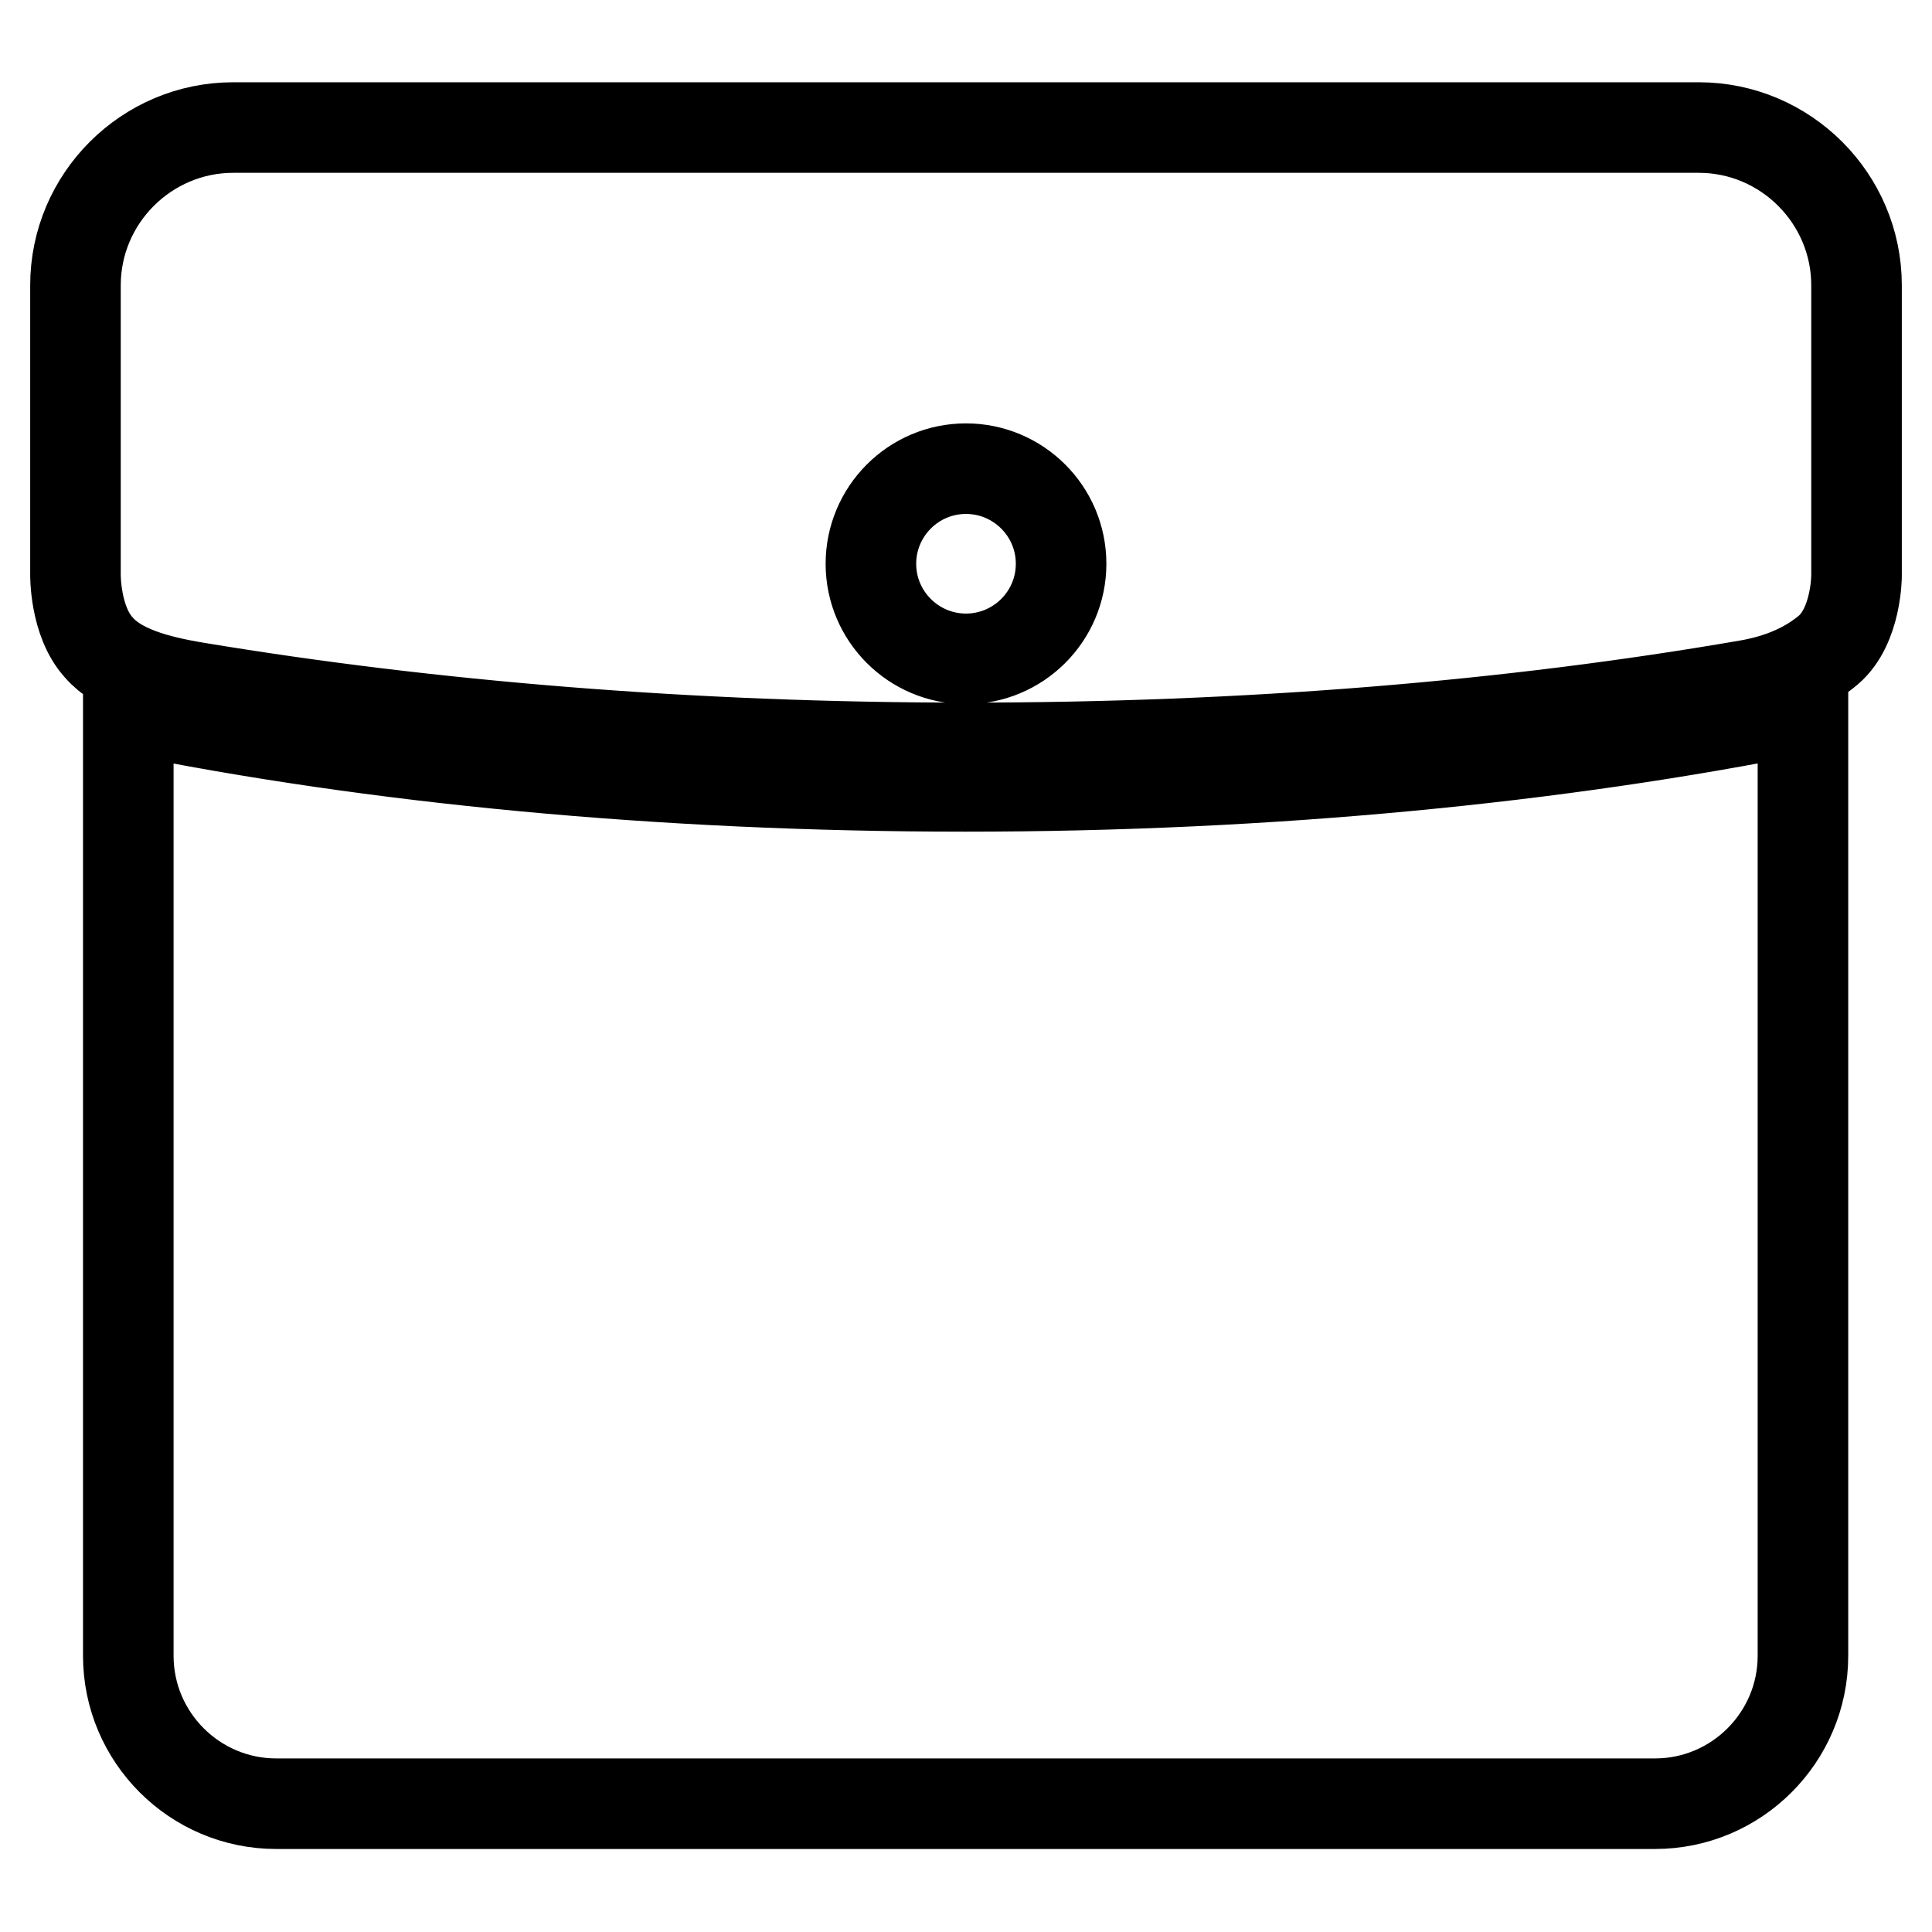
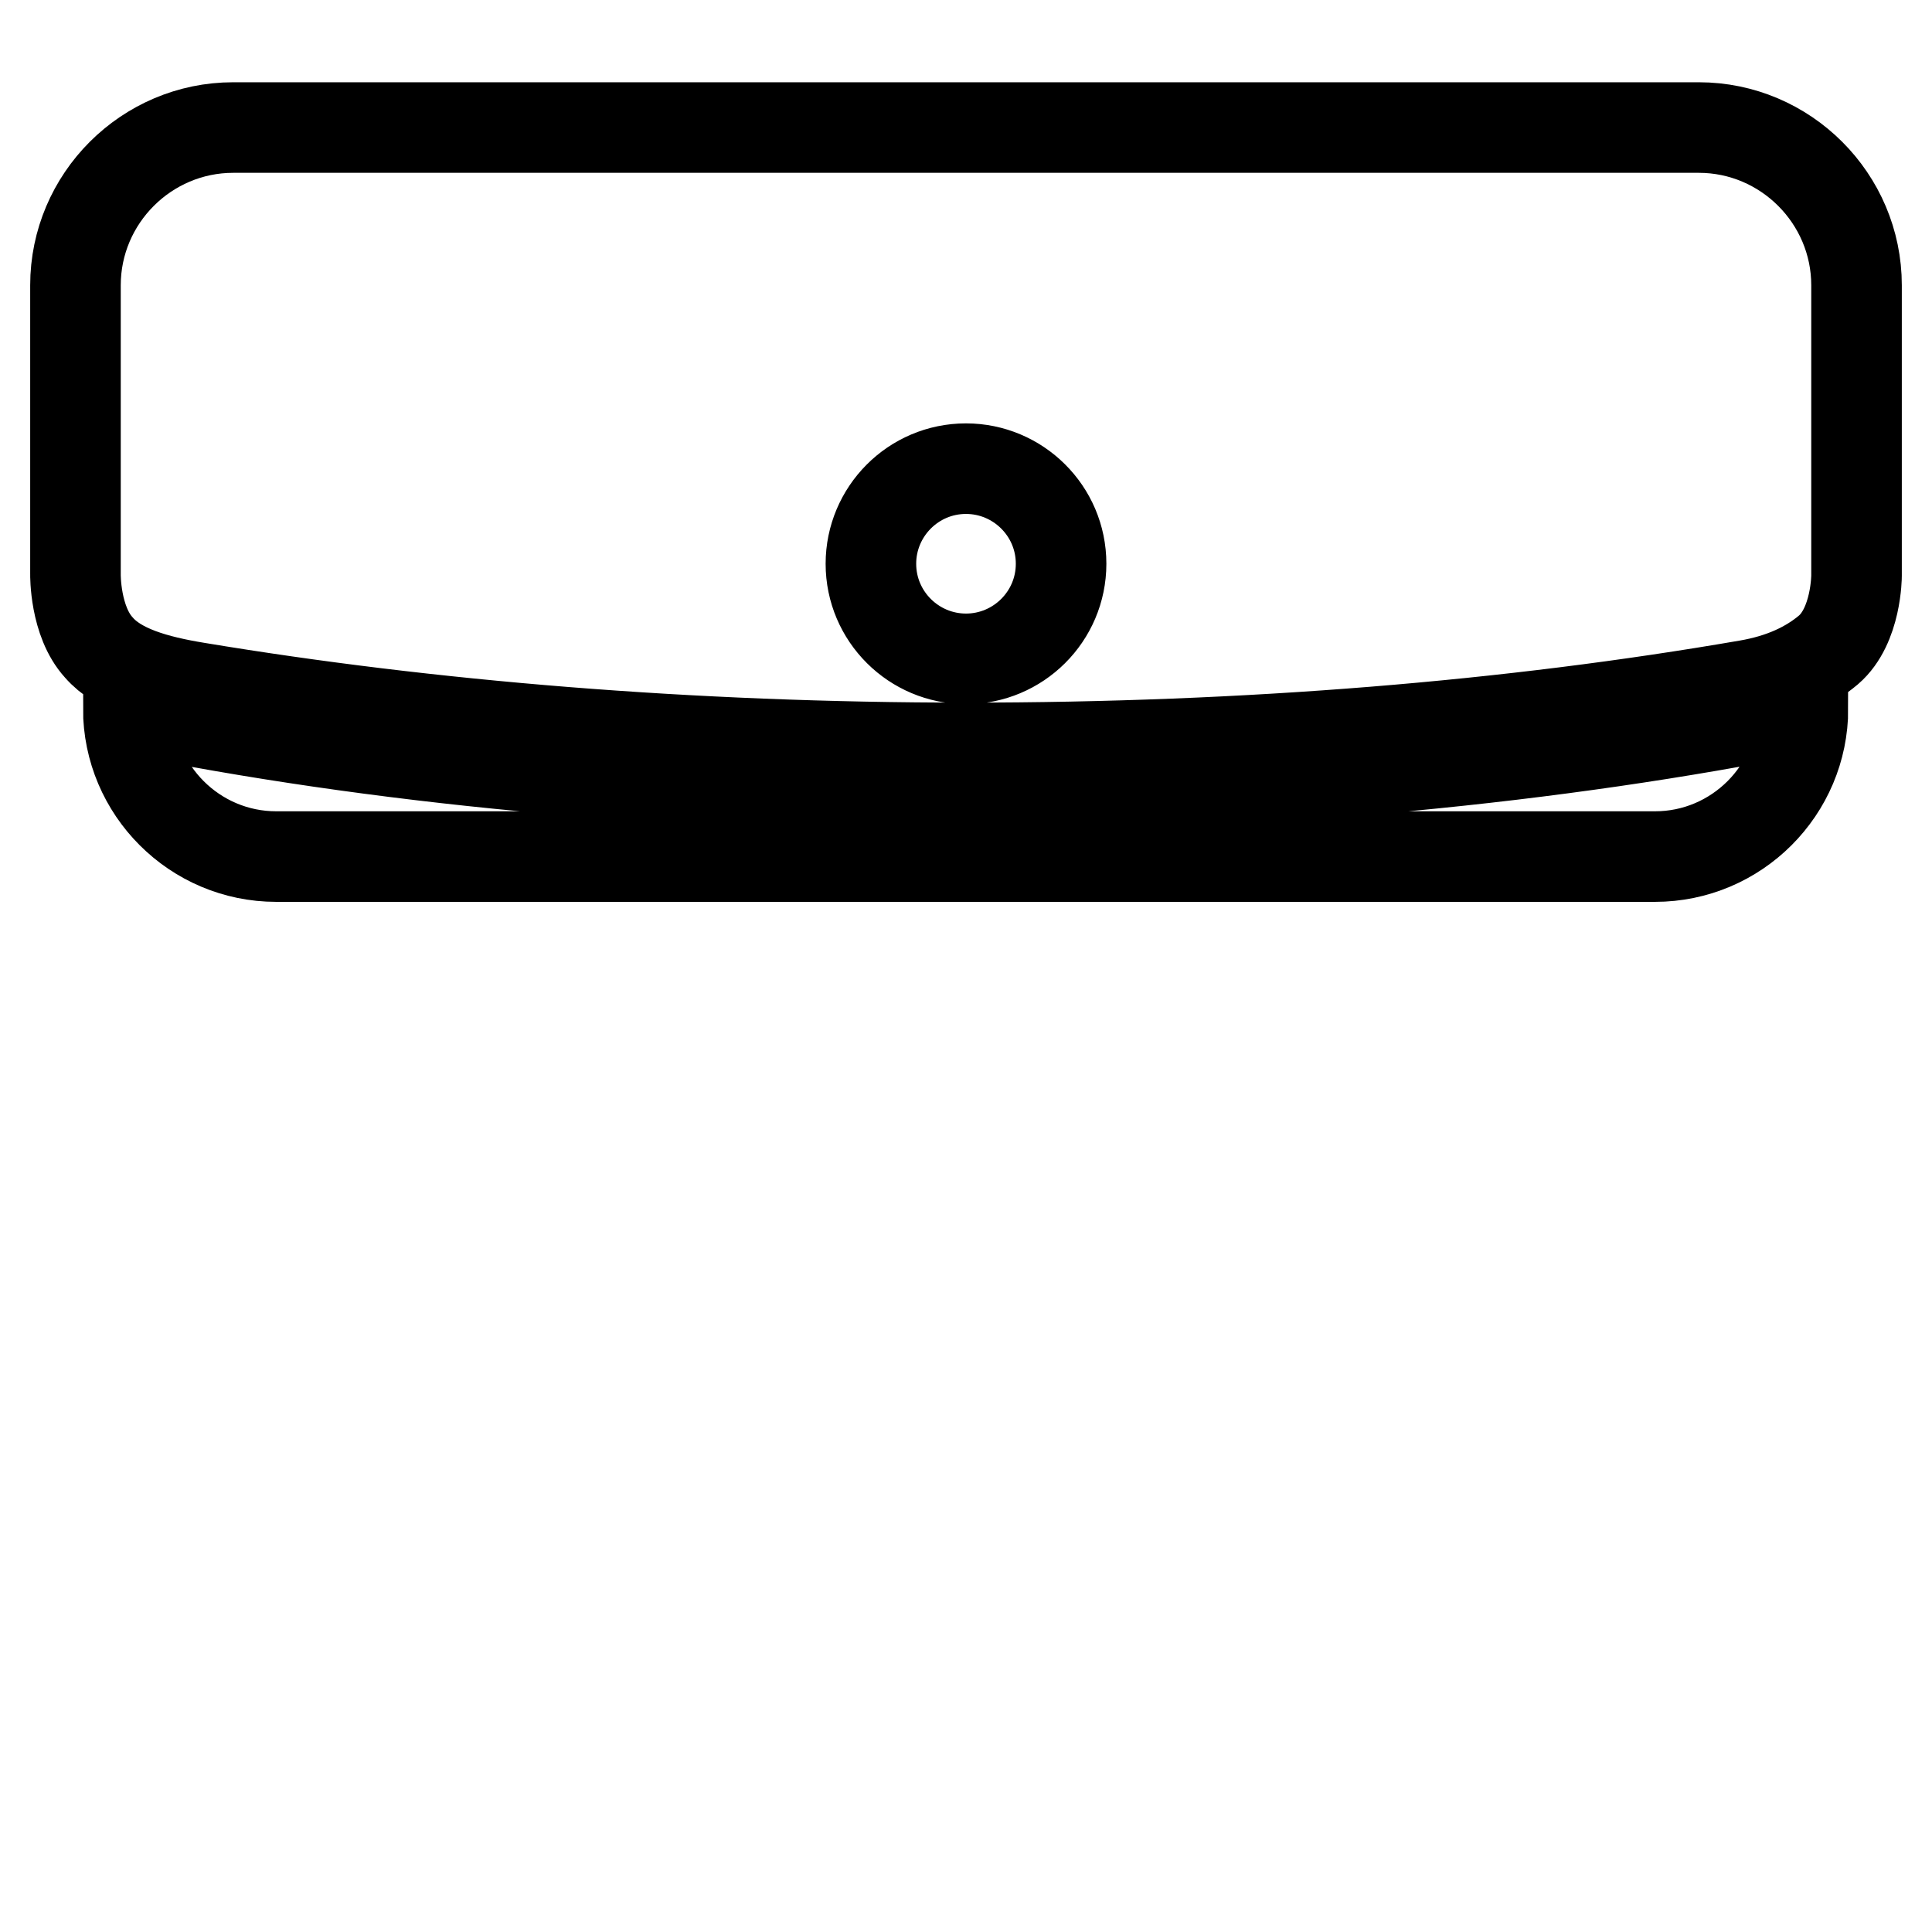
<svg xmlns="http://www.w3.org/2000/svg" version="1.1" x="0px" y="0px" viewBox="0 0 256 256" enable-background="new 0 0 256 256" xml:space="preserve">
  <g>
-     <path stroke-width="12" fill-opacity="0" stroke="#000000" d="M17,93.9v125.5c0,10.8,8.8,19.6,19.6,19.6h182.7c10.8,0,19.6-8.8,19.6-19.6V93.9 c-32.4,6.5-70.4,10.3-111,10.3C87.4,104.2,49.5,100.5,17,93.9z M225.1,16.9H30.9C19.4,16.9,10,26.3,10,37.8v38.3 c0,0-0.1,6.2,3.1,9.7c2.6,3,7.5,4.4,13,5.3c30.7,5.1,65.3,8,101.9,8c37.5,0,72.2-2.9,103.5-8.3c4.7-0.8,8.2-2.5,10.8-4.7 c3.7-3.2,3.7-9.8,3.7-9.8V37.8C246,26.3,236.6,16.9,225.1,16.9z M128,87.3c-6.9,0-12.6-5.6-12.6-12.6c0-6.9,5.6-12.6,12.6-12.6 c6.9,0,12.6,5.6,12.6,12.6C140.6,81.7,134.9,87.3,128,87.3z" />
+     <path stroke-width="12" fill-opacity="0" stroke="#000000" d="M17,93.9c0,10.8,8.8,19.6,19.6,19.6h182.7c10.8,0,19.6-8.8,19.6-19.6V93.9 c-32.4,6.5-70.4,10.3-111,10.3C87.4,104.2,49.5,100.5,17,93.9z M225.1,16.9H30.9C19.4,16.9,10,26.3,10,37.8v38.3 c0,0-0.1,6.2,3.1,9.7c2.6,3,7.5,4.4,13,5.3c30.7,5.1,65.3,8,101.9,8c37.5,0,72.2-2.9,103.5-8.3c4.7-0.8,8.2-2.5,10.8-4.7 c3.7-3.2,3.7-9.8,3.7-9.8V37.8C246,26.3,236.6,16.9,225.1,16.9z M128,87.3c-6.9,0-12.6-5.6-12.6-12.6c0-6.9,5.6-12.6,12.6-12.6 c6.9,0,12.6,5.6,12.6,12.6C140.6,81.7,134.9,87.3,128,87.3z" />
  </g>
</svg>